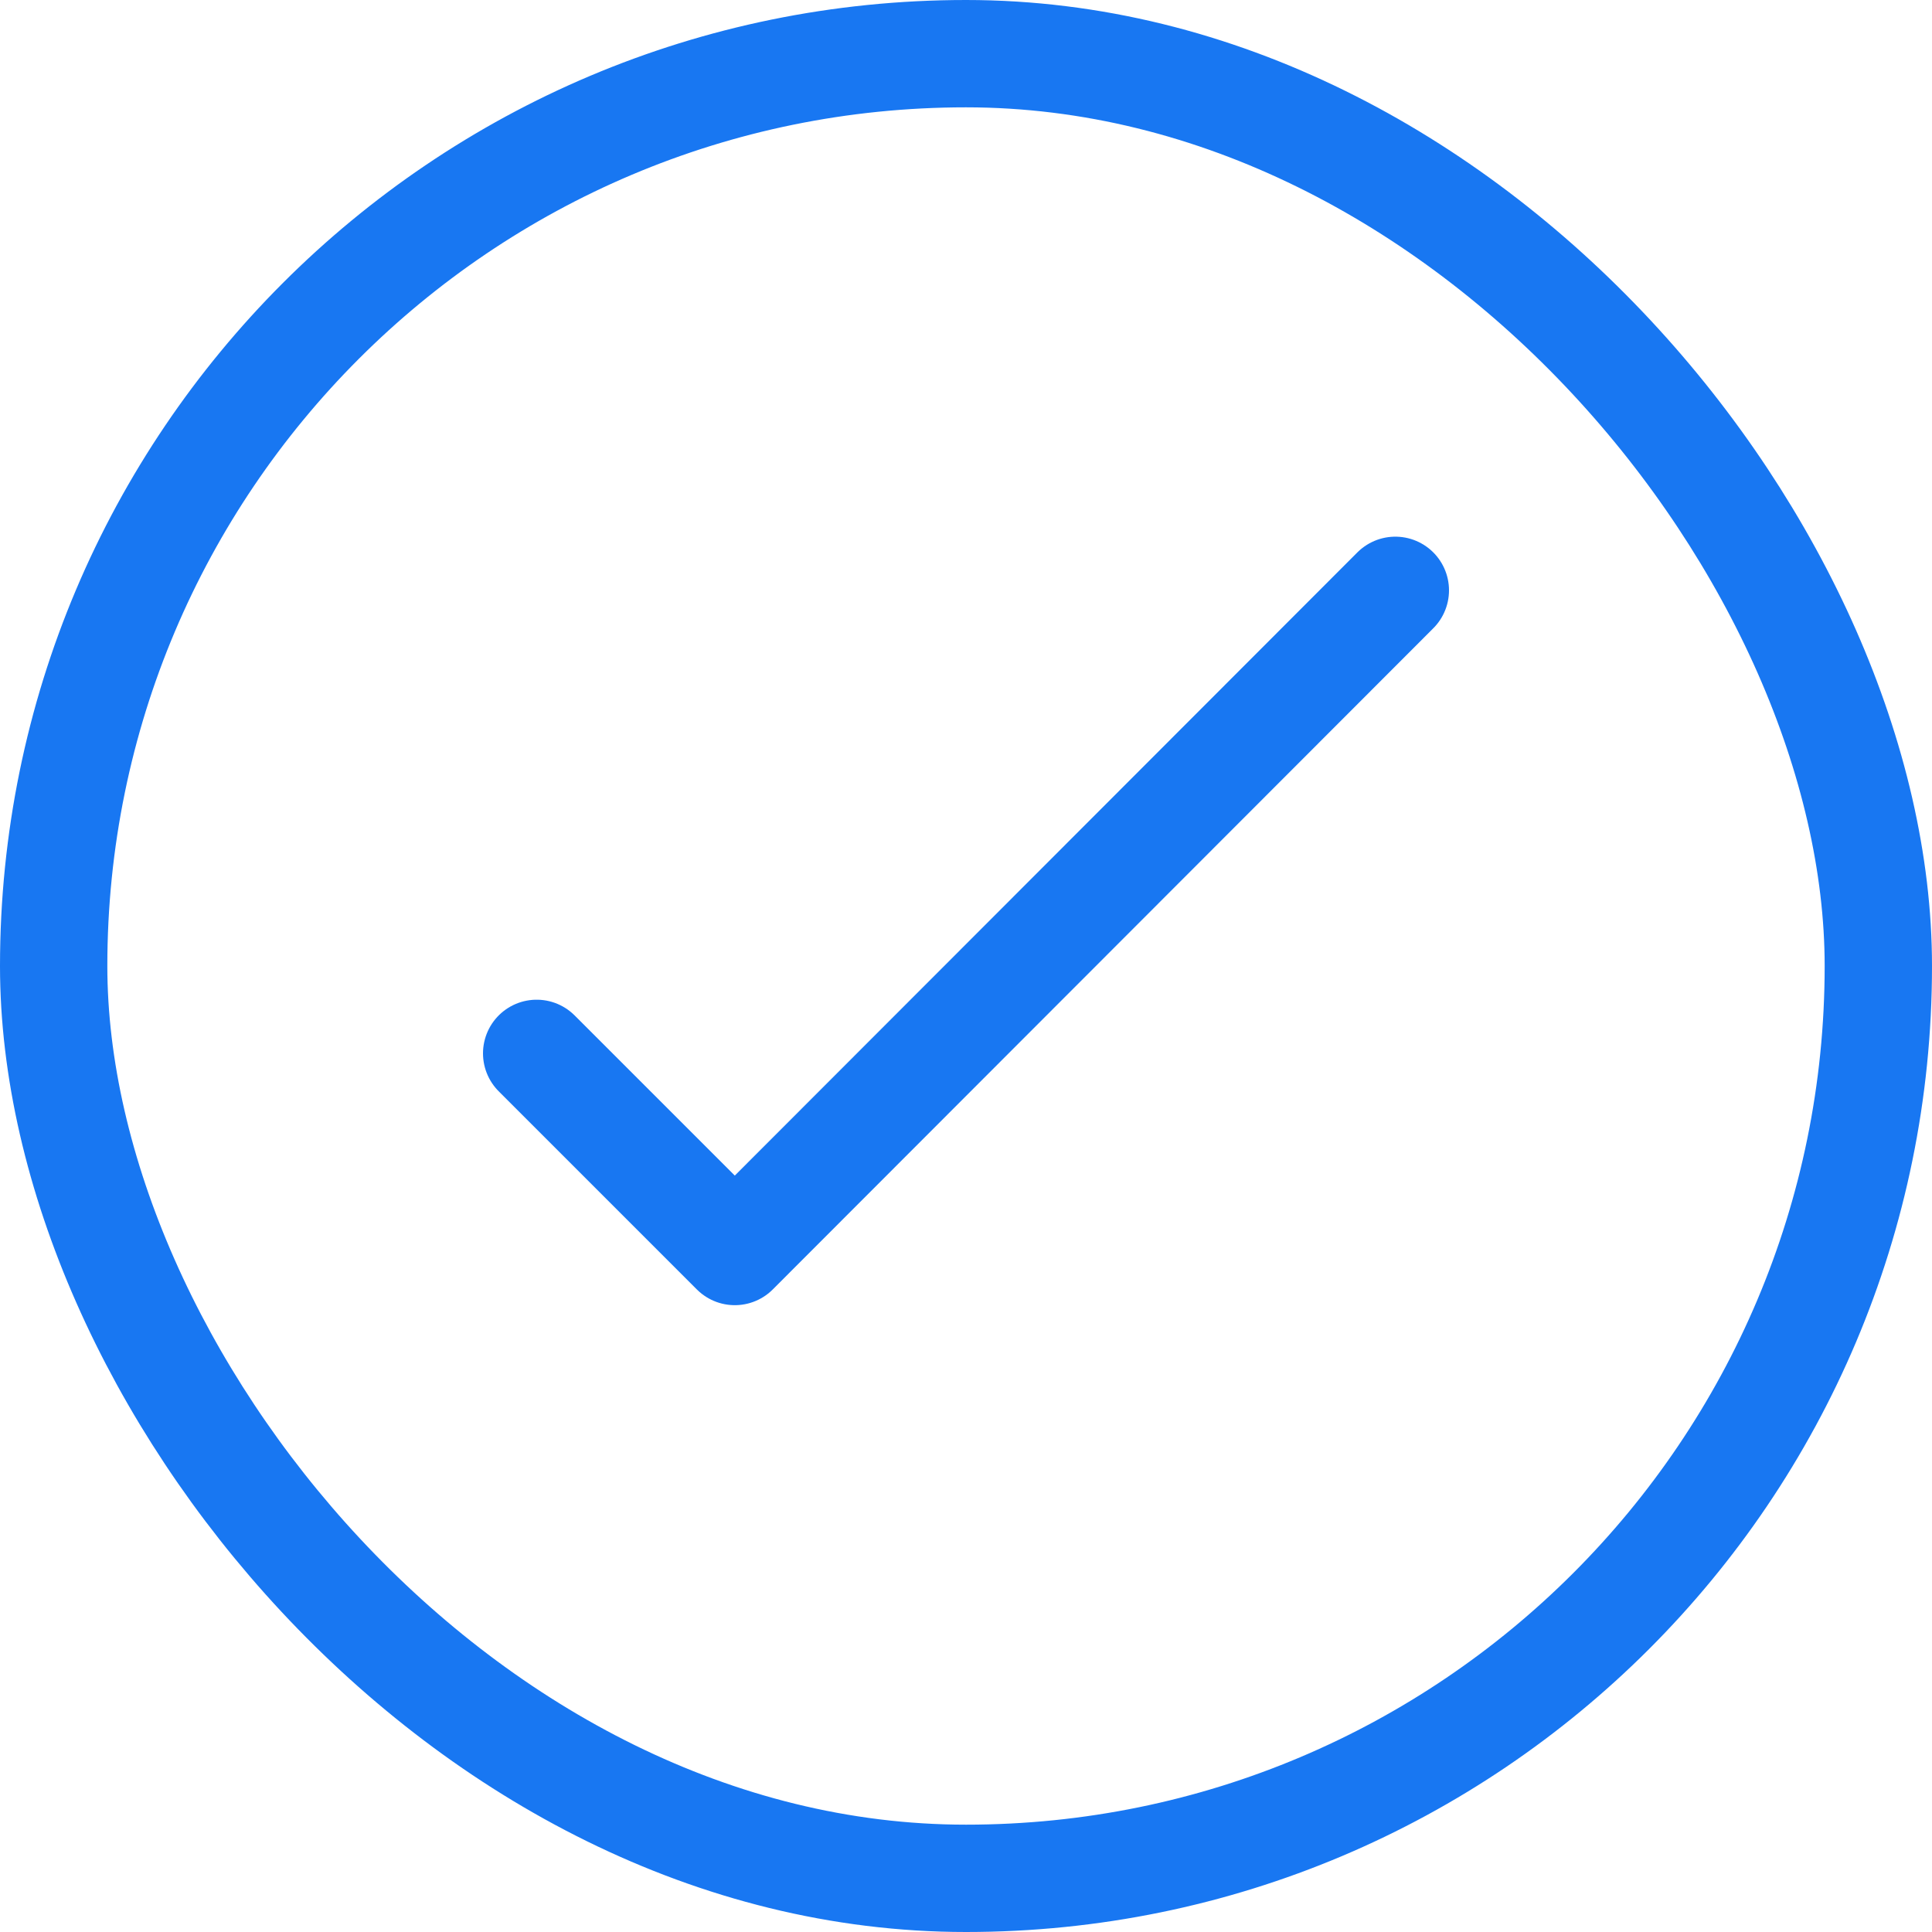
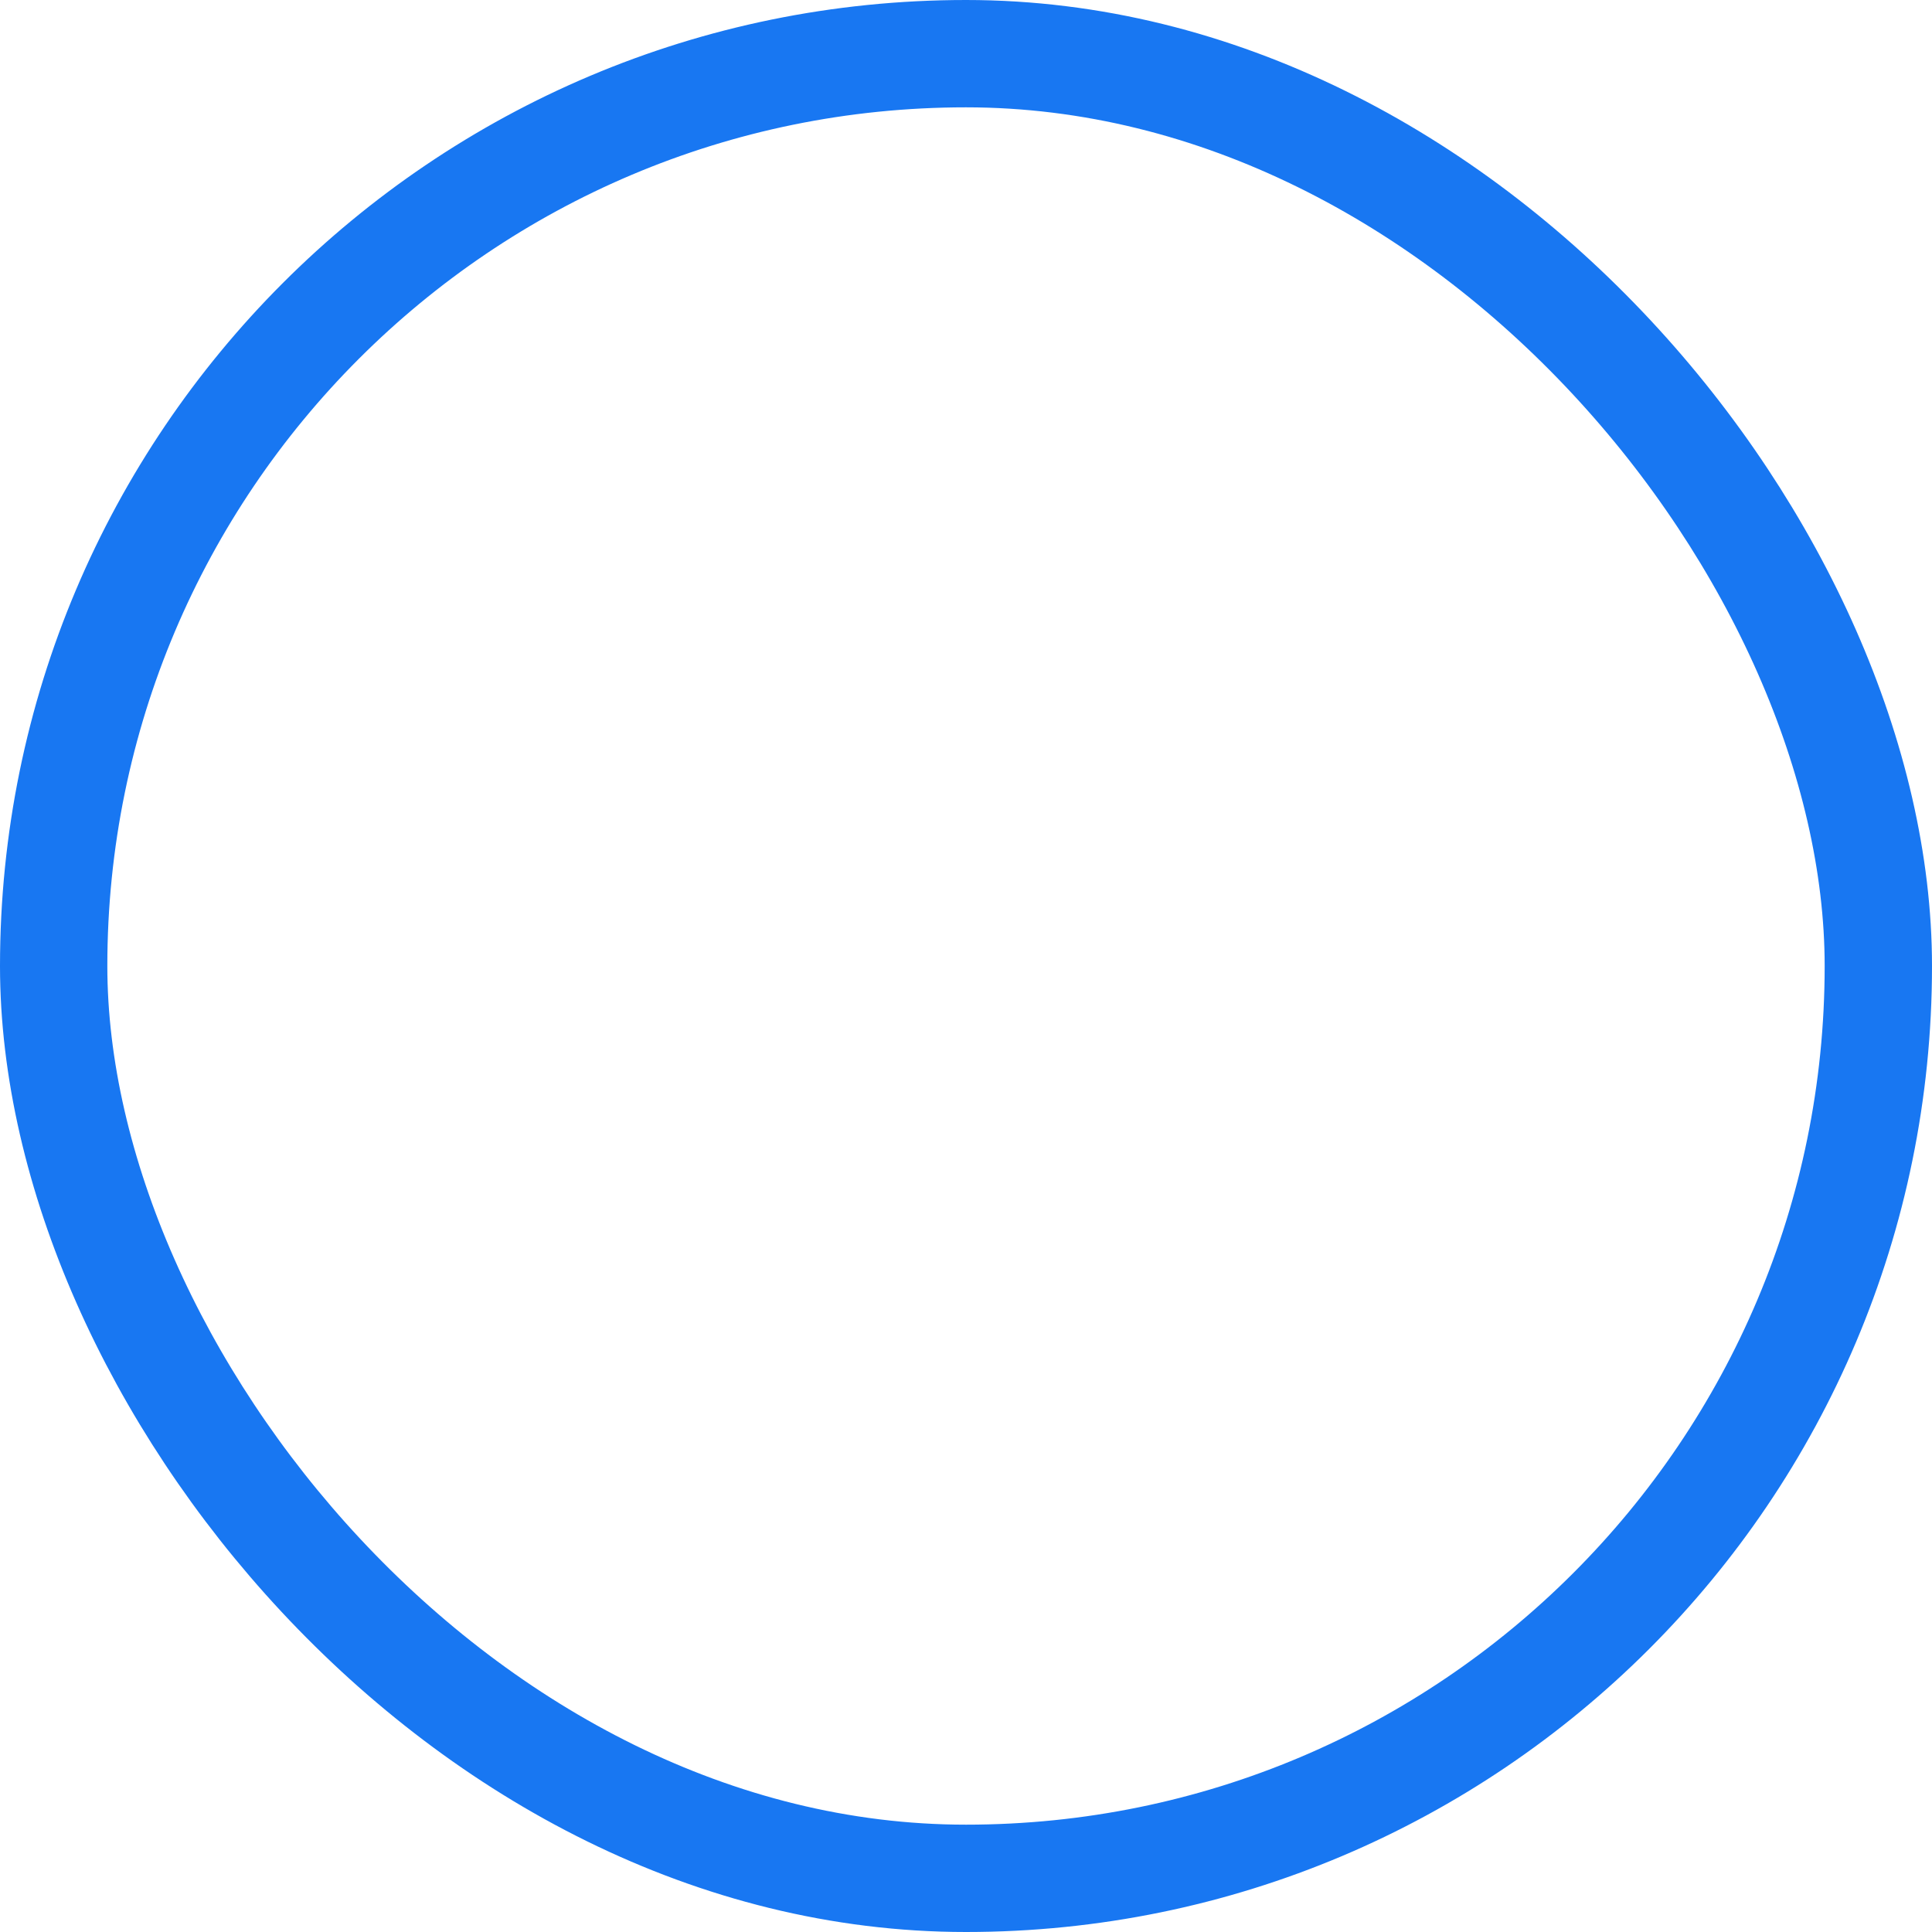
<svg xmlns="http://www.w3.org/2000/svg" width="18" height="18" viewBox="0 0 18 18" fill="none">
  <rect x="0.5" y="0.5" width="17" height="17" rx="8.5" stroke="#1877F2" />
-   <path d="M13 5.5L6.846 11.66L5 9.814" stroke="#1877F2" stroke-linecap="round" stroke-linejoin="round" />
</svg>